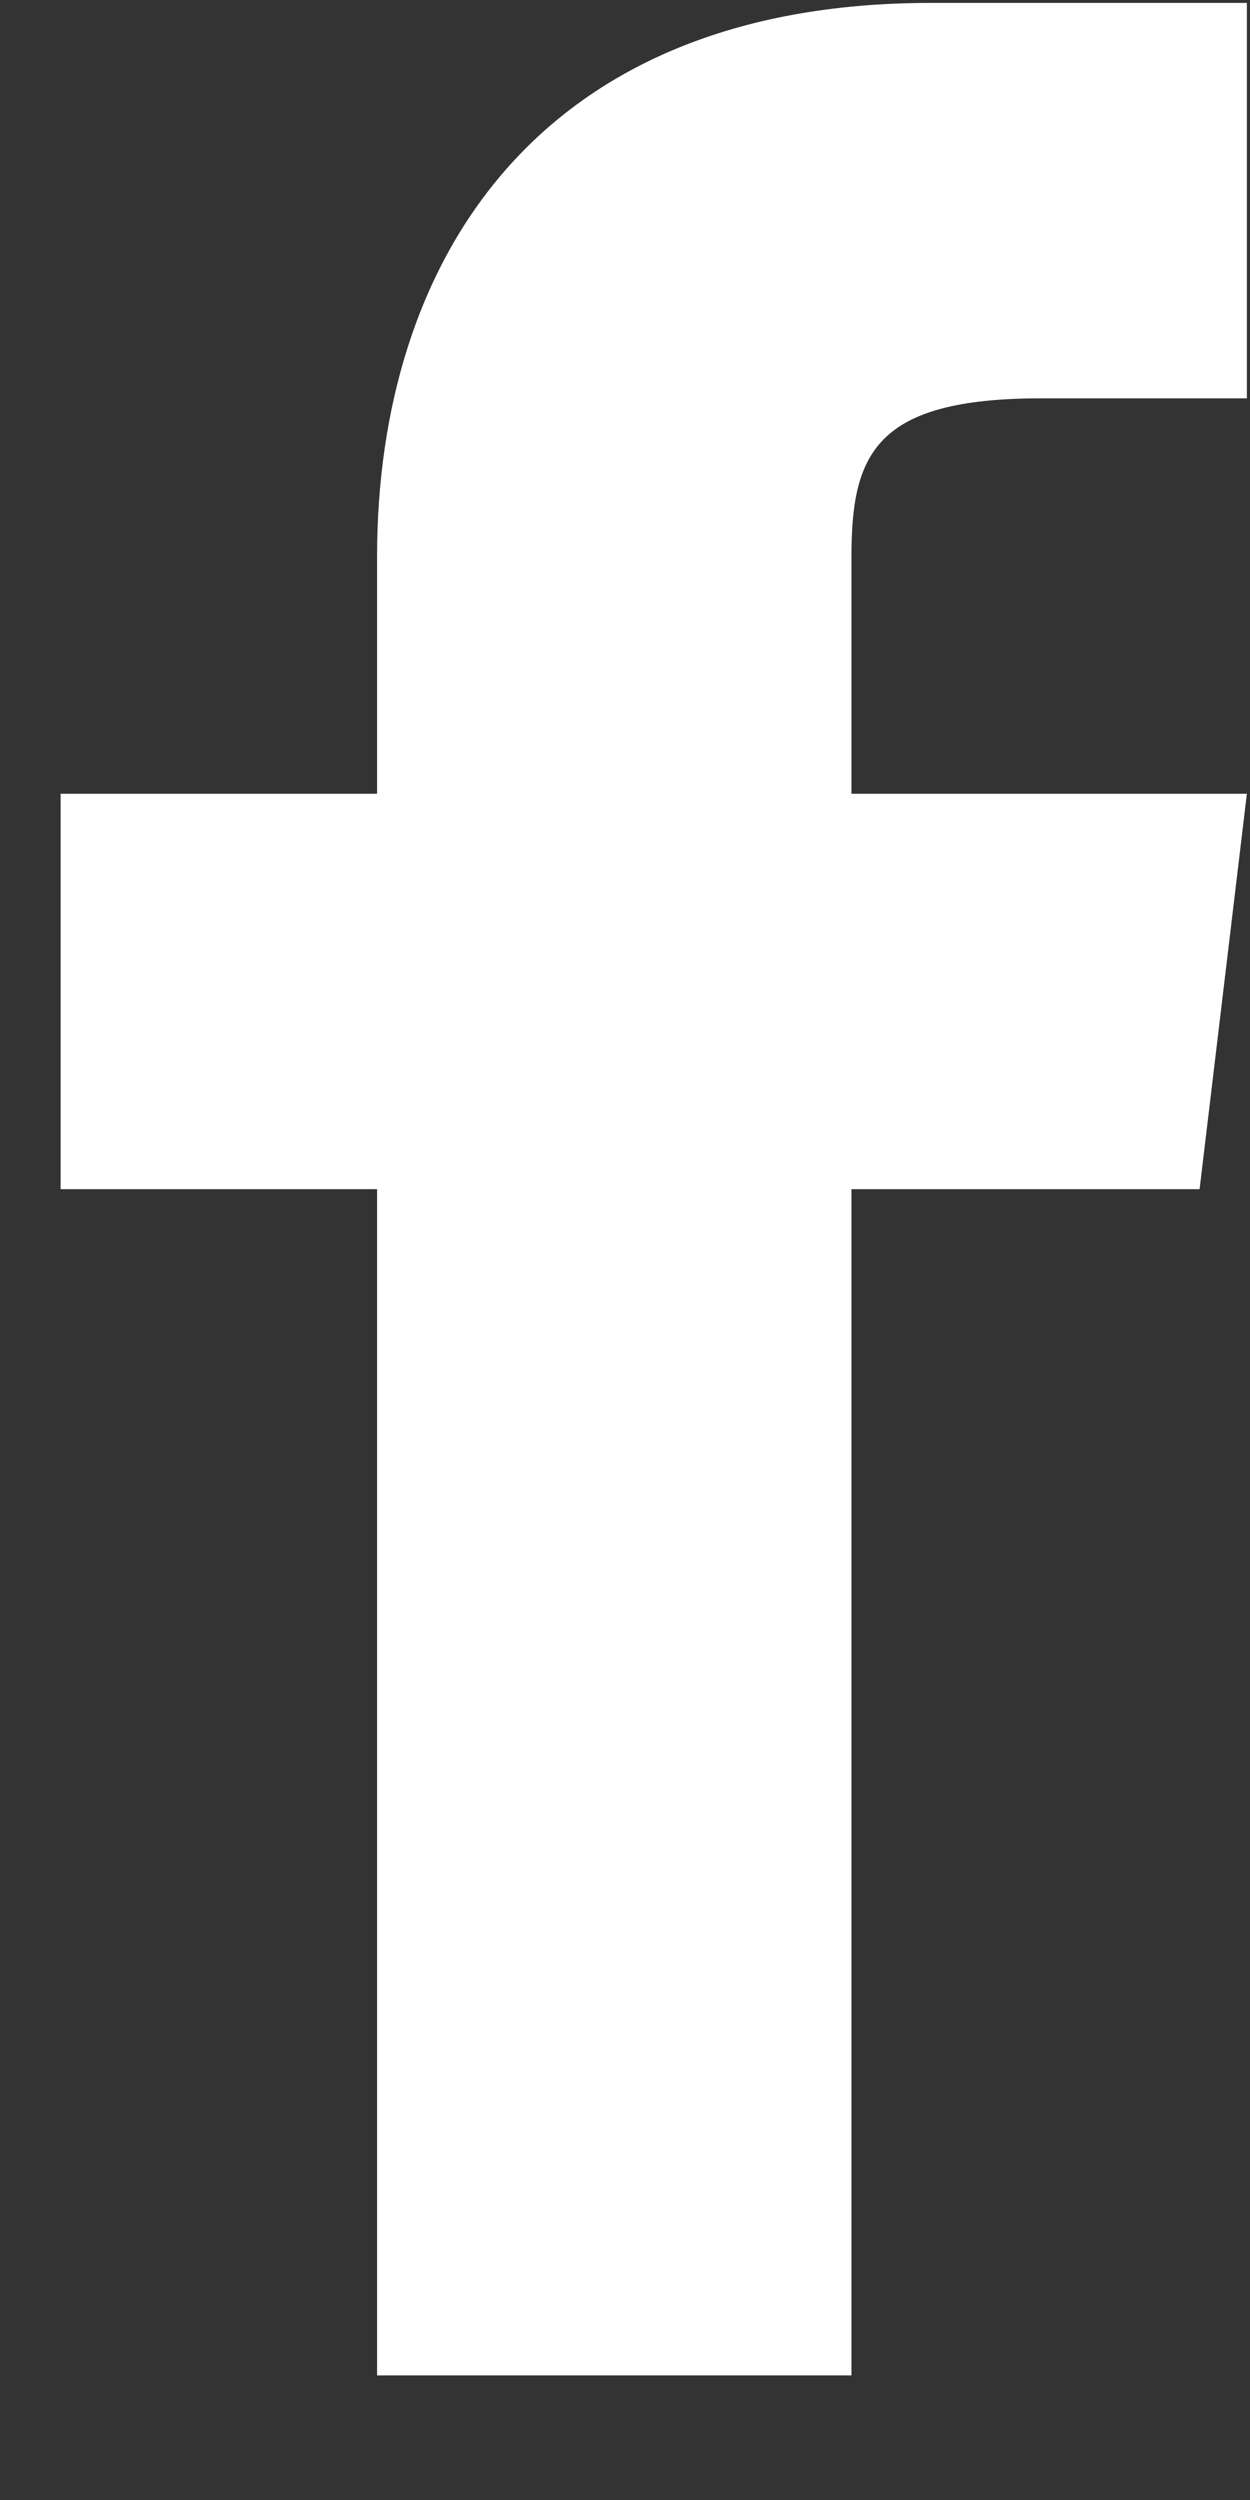
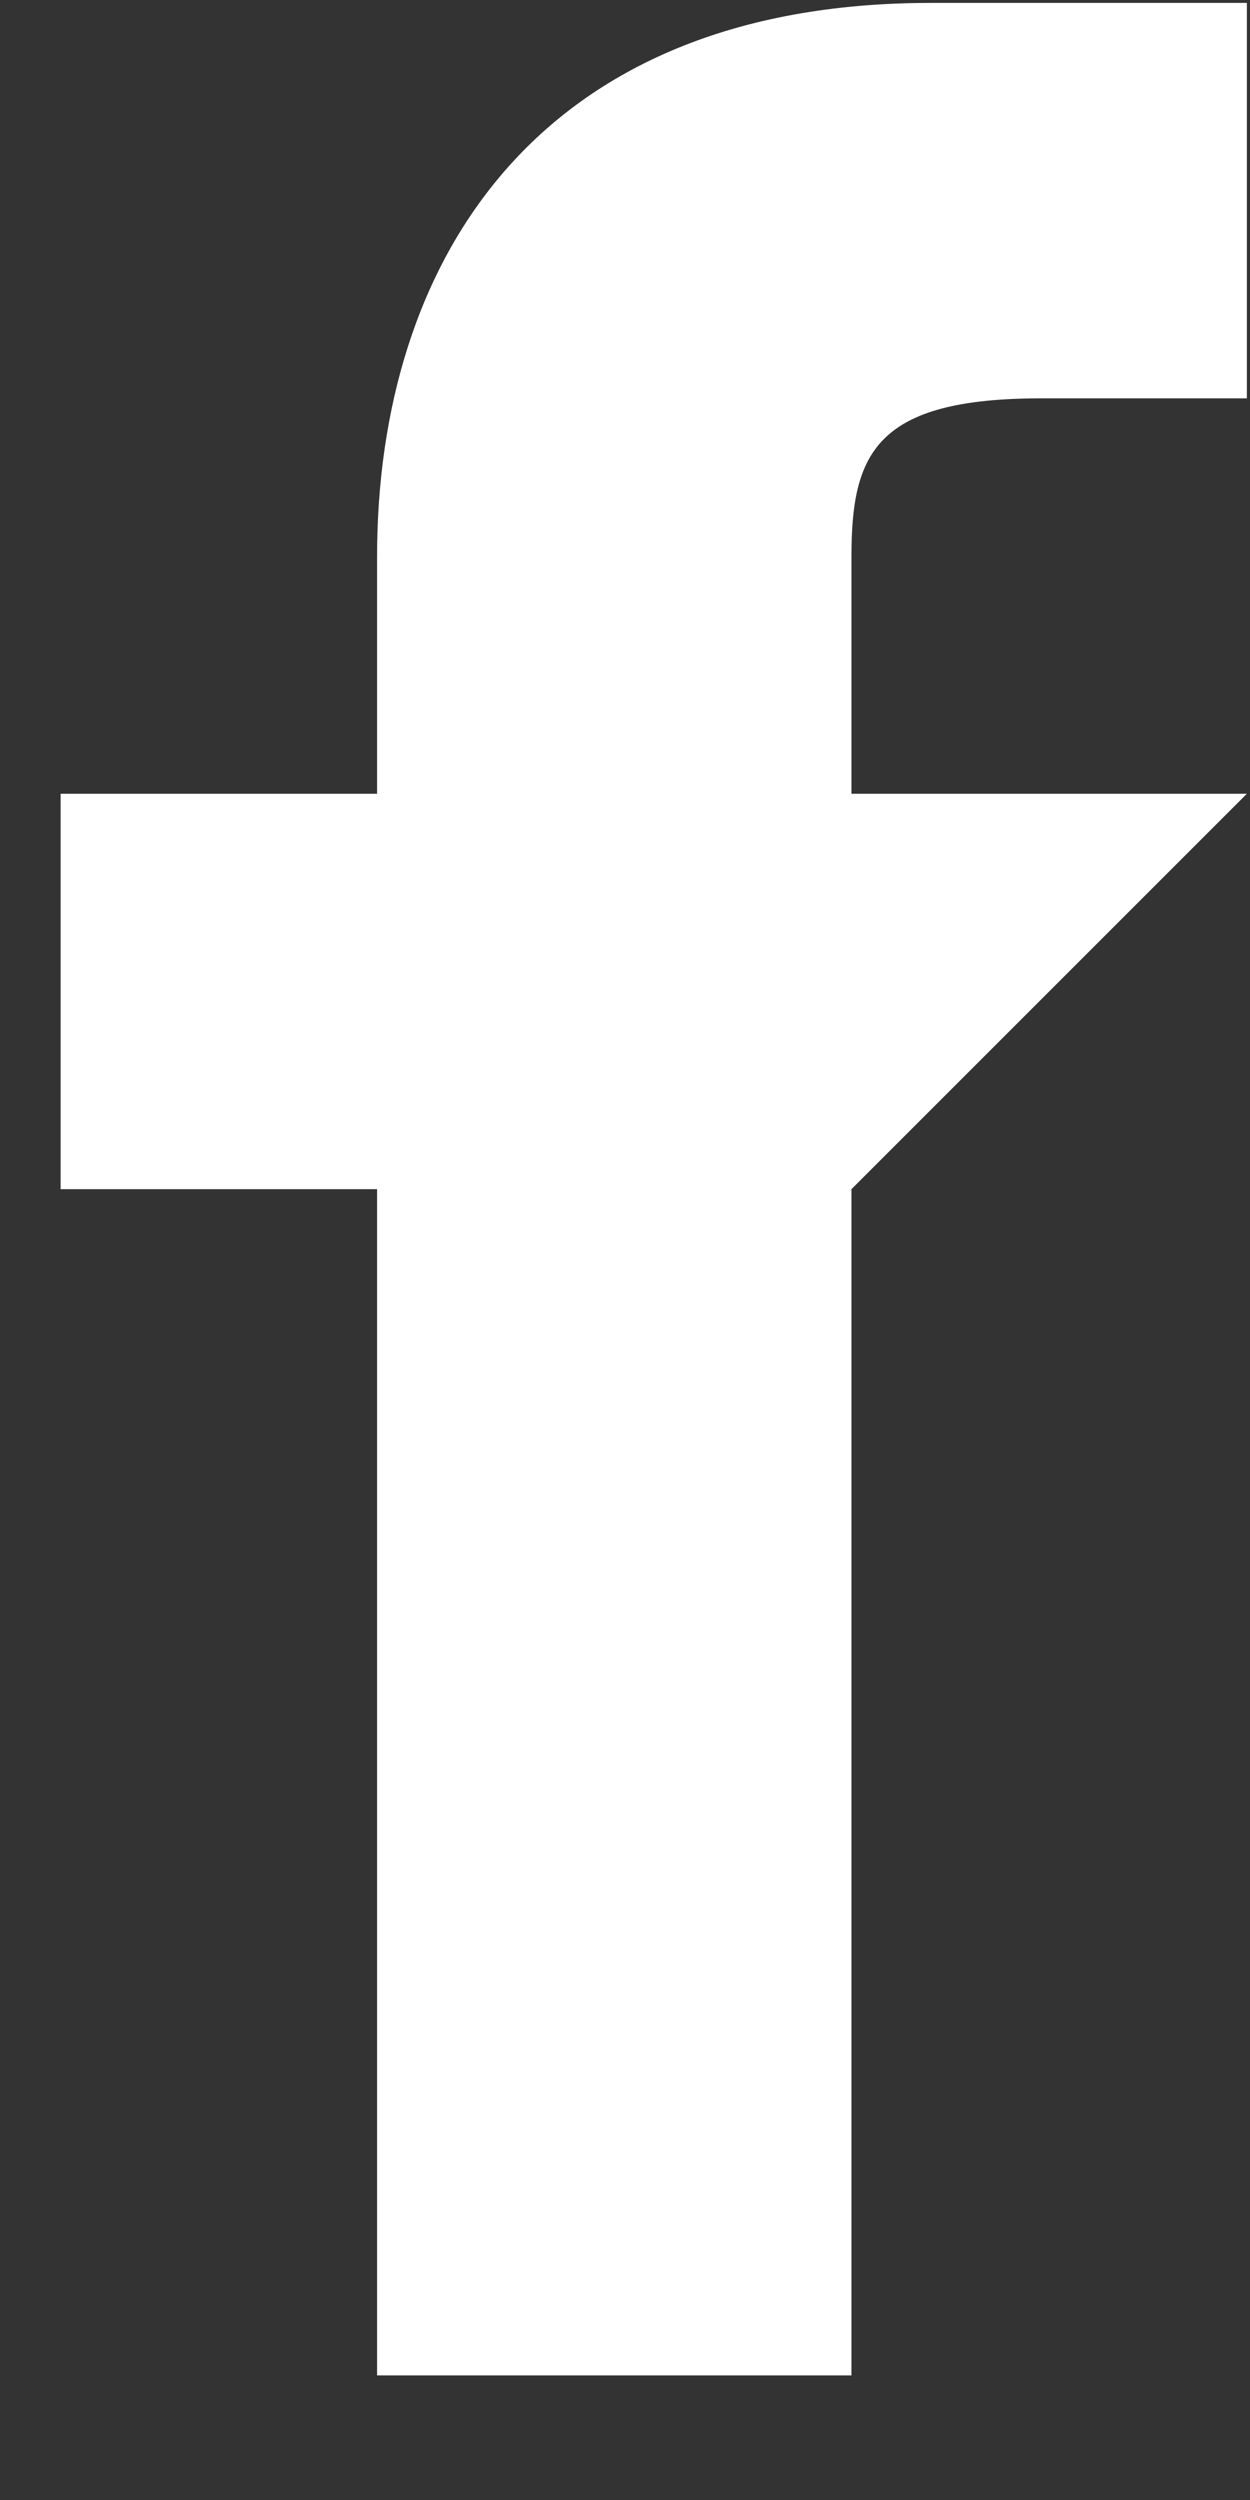
<svg xmlns="http://www.w3.org/2000/svg" width="6" height="12" viewBox="0 0 6 12" fill="none">
  <rect x="0" y="0" width="6" height="12" fill="#333333" stroke="none" />
-   <path d="M4.087 3.81V2.671C4.087 2.178 4.201 1.912 4.998 1.912H5.985V0.014H4.467C2.569 0.014 1.81 1.266 1.81 2.671V3.81H0.291V5.708H1.81V11.402H4.087V5.708H5.758L5.985 3.81H4.087Z" fill="white" />
+   <path d="M4.087 3.81V2.671C4.087 2.178 4.201 1.912 4.998 1.912H5.985V0.014H4.467C2.569 0.014 1.81 1.266 1.81 2.671V3.81H0.291V5.708H1.81V11.402H4.087V5.708L5.985 3.81H4.087Z" fill="white" />
</svg>